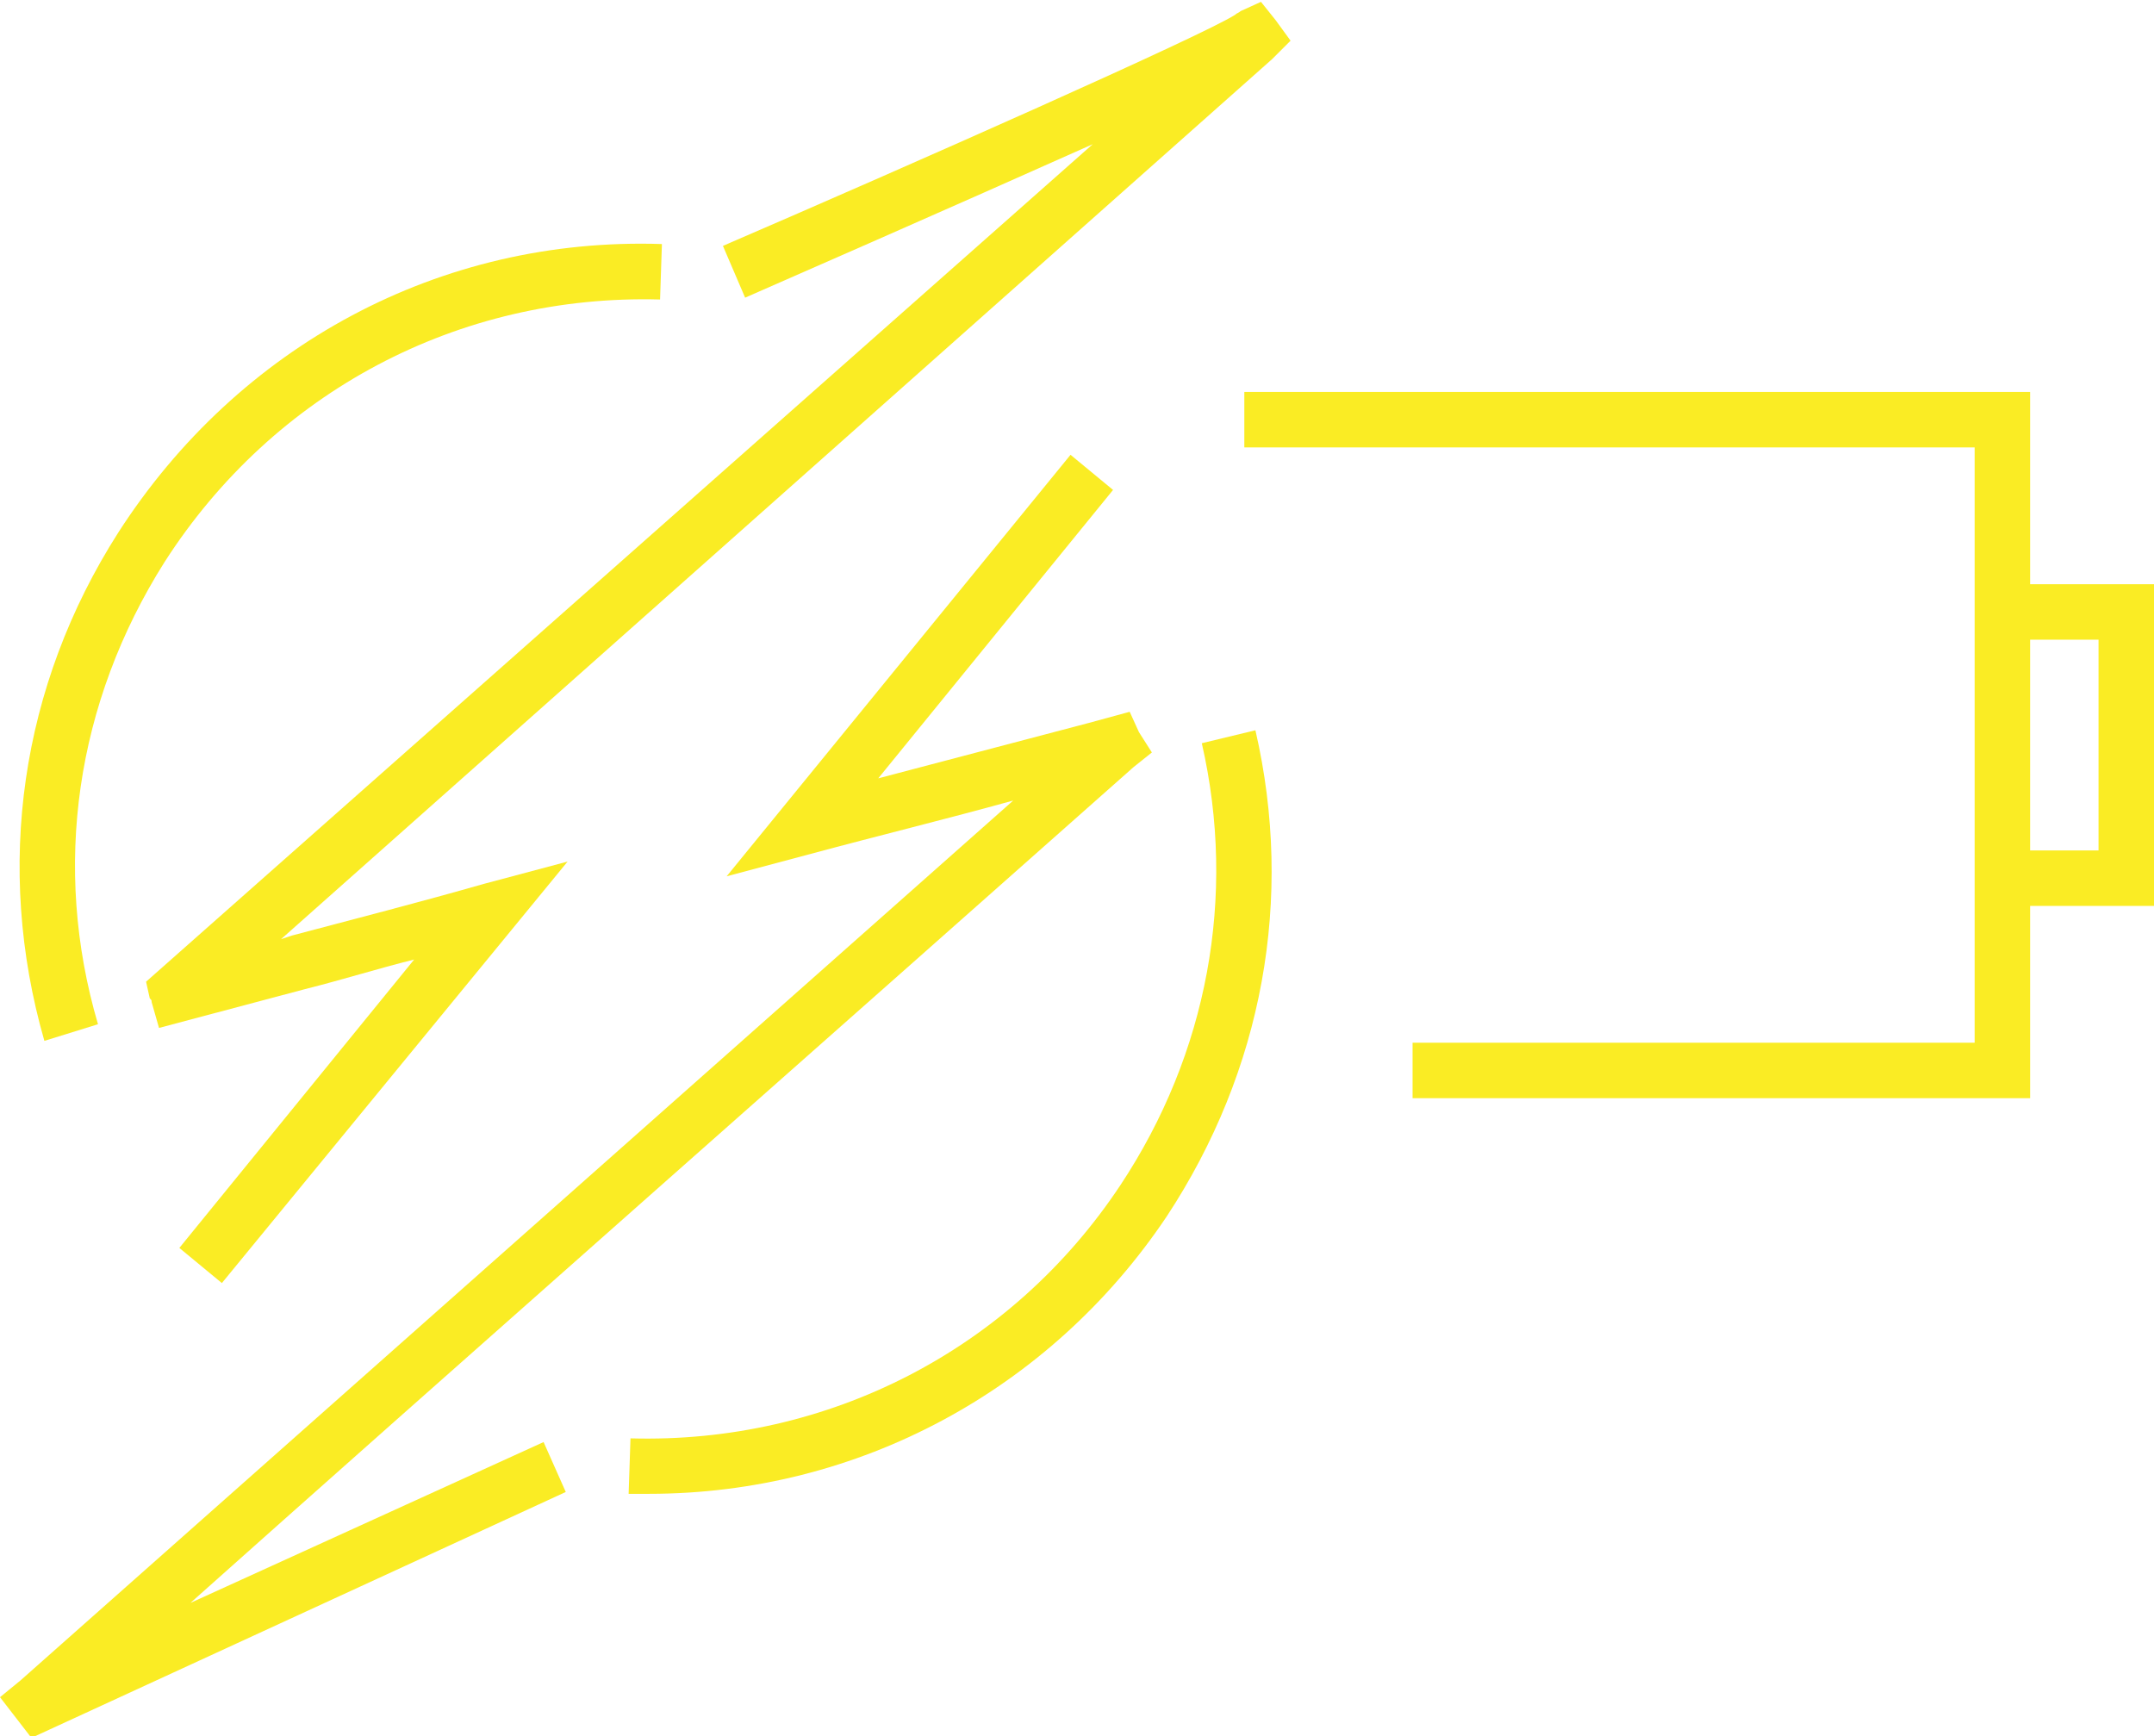
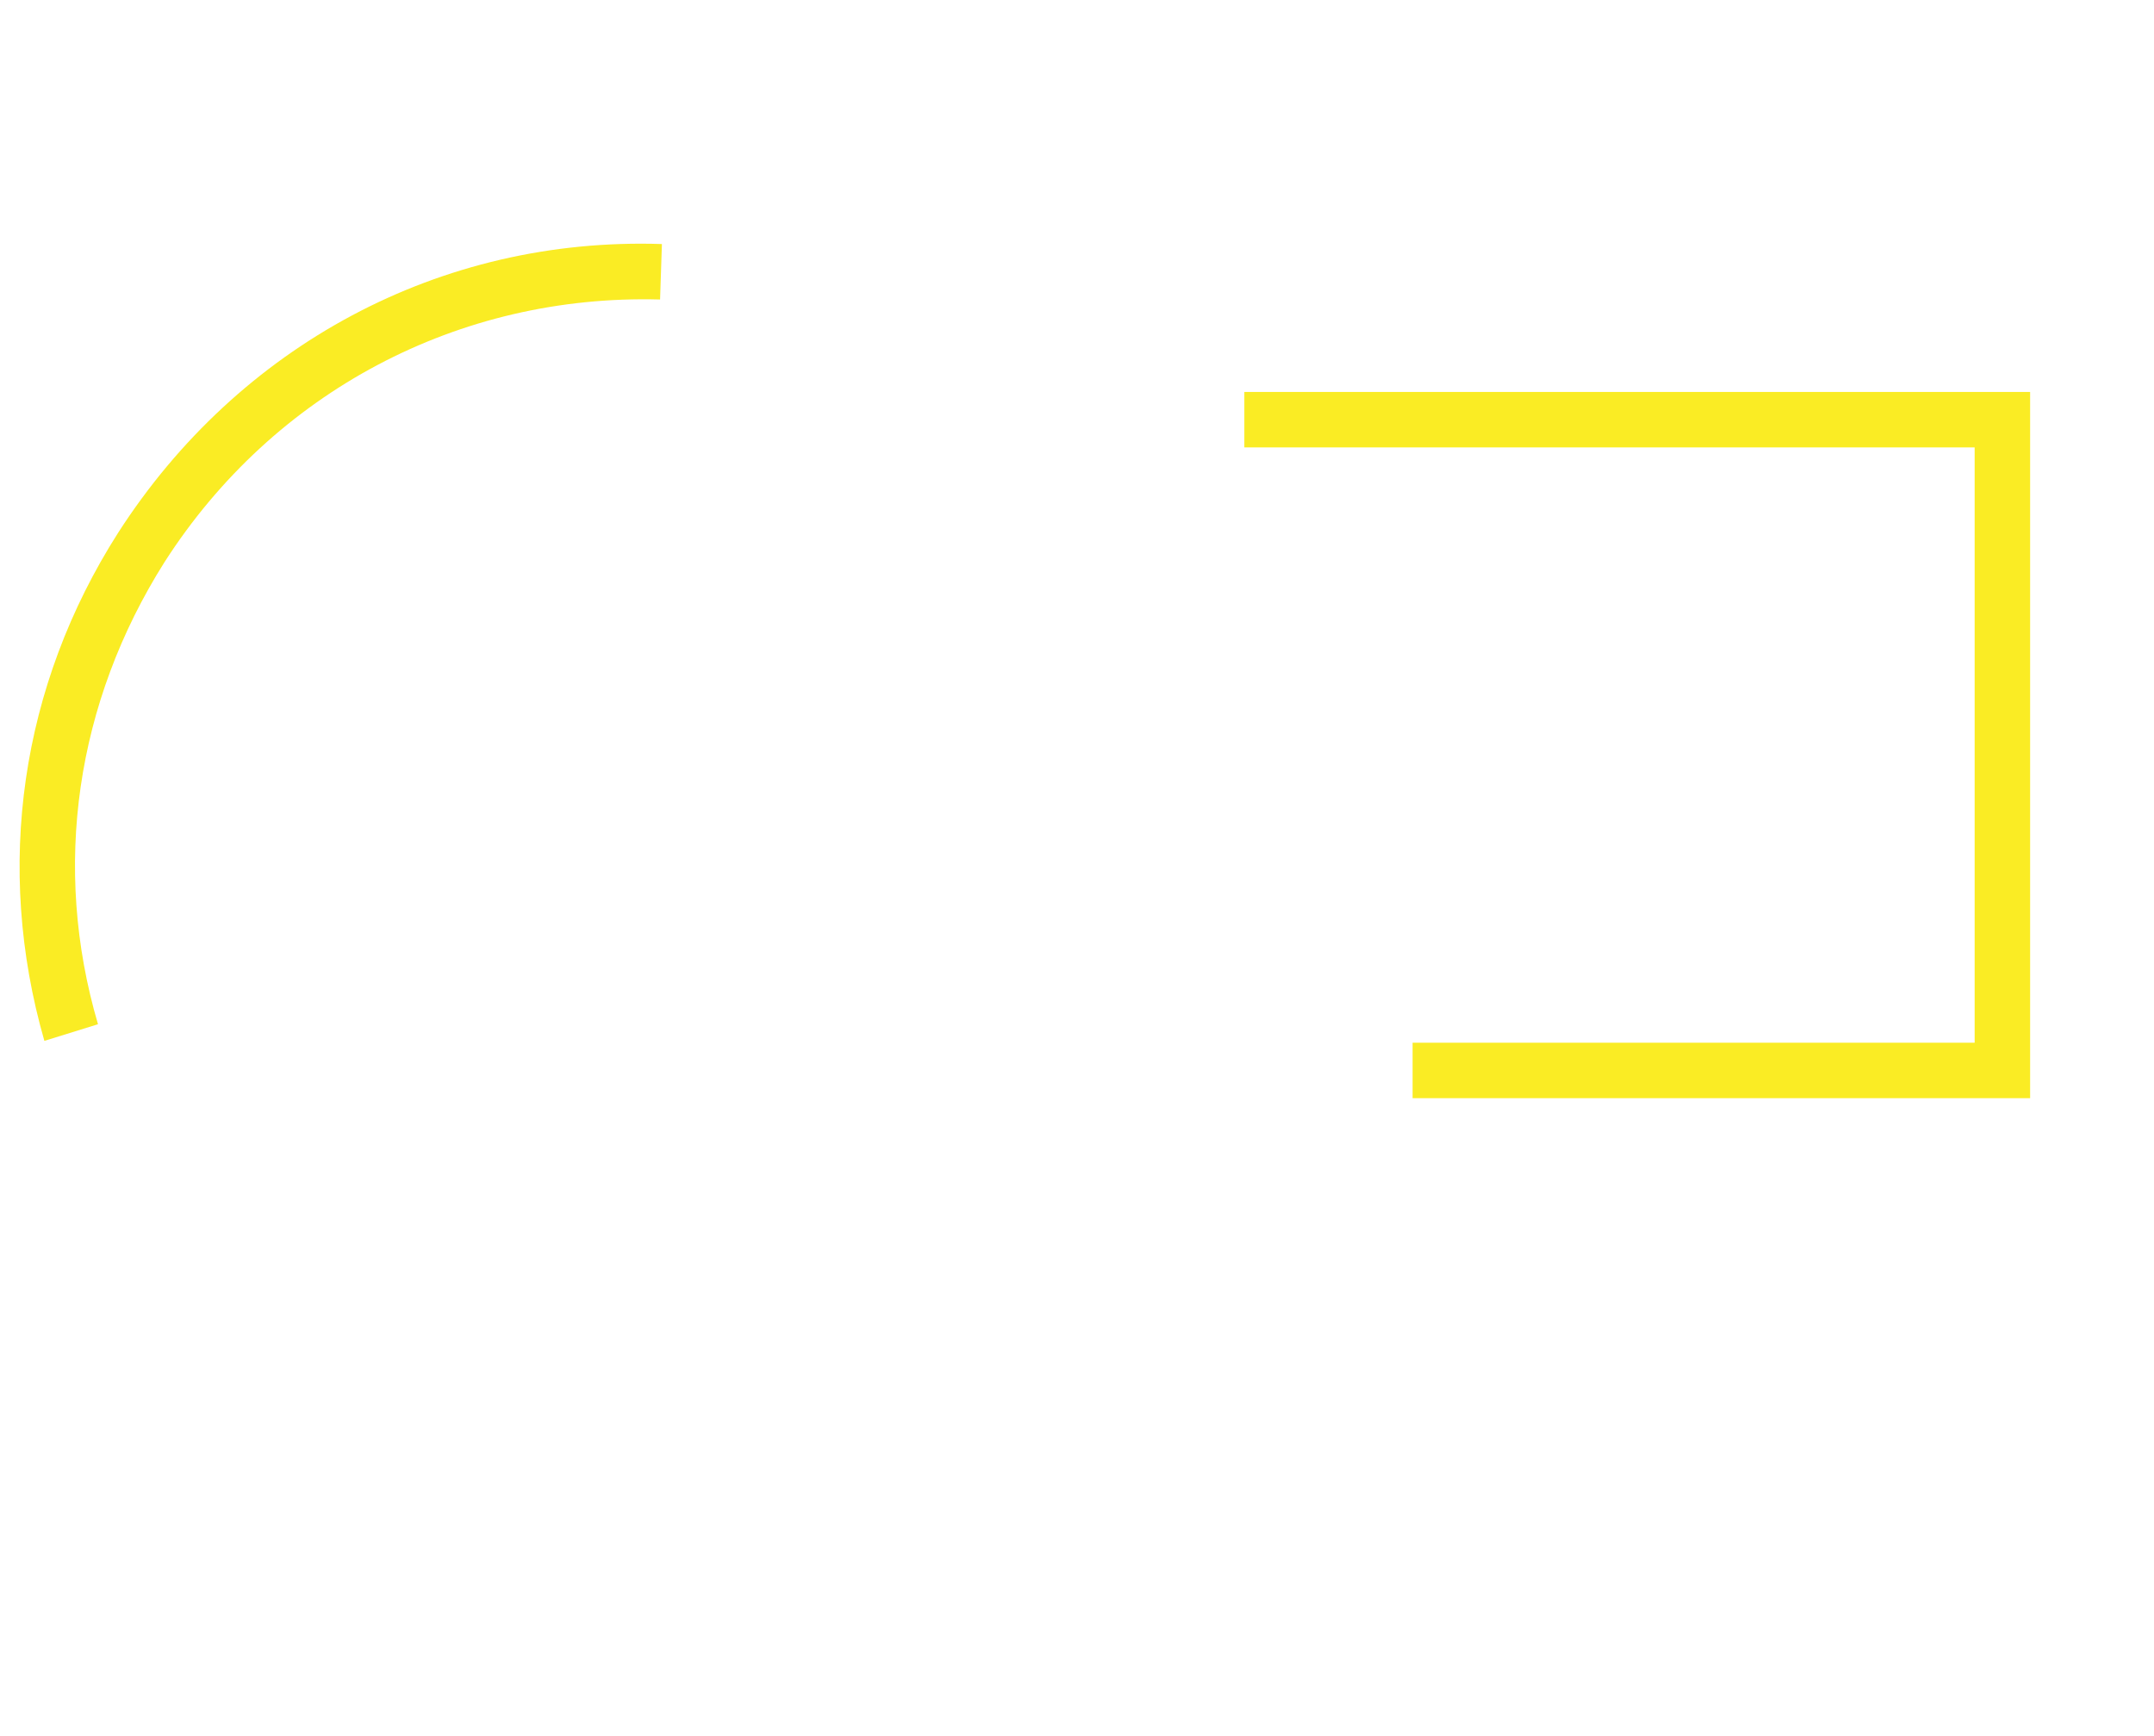
<svg xmlns="http://www.w3.org/2000/svg" id="Layer_1" x="0px" y="0px" viewBox="0 0 116.5 93.9" style="enable-background:new 0 0 116.5 93.9;" xml:space="preserve">
  <style type="text/css">	.st0{fill:#FAEC24;}</style>
  <g>
    <g>
-       <path class="st0" d="M12,69.4l-2.3-1.9l12.7-15.6c-2,0.5-3.9,1.1-5.9,1.6l-7.9,2.1l-0.4-1.4c0-0.1,0-0.1-0.1-0.2l-0.2-0.9   L59.1,7.8c-7.6,3.4-17.2,7.6-18.8,8.3l-1.2-2.8c10.2-4.4,26-11.4,27.7-12.5c0.1-0.1,0.2-0.1,0.3-0.2l1.1-0.5l0.8,1l0.8,1.1l-1,1   L15.2,50.8l0.6-0.2c3.4-0.9,6.9-1.8,10.4-2.8l4.5-1.2L12,69.4z" />
-     </g>
+       </g>
    <g>
      <path class="st0" d="M2.4,56.3c-2.7-9.4-1.3-19.2,4-27.5c6.5-10.1,17.4-16,29.4-15.6l-0.1,3c-10.9-0.3-20.9,5-26.8,14.2   c-4.8,7.6-6.1,16.5-3.6,25L2.4,56.3z" />
    </g>
    <g>
-       <path class="st0" d="M1.7,94L0,91.8l1.1-0.9c0,0,33.4-29.6,53.7-47.6c-3.6,1-7.3,1.9-11,2.9l-4.5,1.2l18.6-22.8l2.3,1.9L47.5,42.1   c3.8-1,7.6-2,11.4-3l2.2-0.6l0.5,1.1l0.7,1.1l-1,0.8c-14.2,12.6-38.9,34.4-51,45.2L29.4,78l1.2,2.7L1.7,94z" />
-     </g>
+       </g>
    <g>
-       <path class="st0" d="M35.1,80.8c-0.4,0-0.7,0-1.1,0l0.1-3c10.7,0.3,20.6-4.8,26.5-13.7c4.7-7.1,6.3-15.6,4.4-23.9l2.9-0.7   c2.1,9.1,0.4,18.4-4.8,26.3C56.8,75.2,46.4,80.8,35.1,80.8z" />
-     </g>
+       </g>
  </g>
  <g>
    <polygon class="st0" points="109.8,59.4 76.4,59.4 76.4,56.4 106.8,56.4 106.8,24.2 67.3,24.2 67.3,21.2 109.8,21.2  " />
  </g>
  <g>
-     <polygon class="st0" points="116.5,49 108.5,49 108.5,46 113.5,46 113.5,34.6 108.3,34.6 108.3,31.6 116.5,31.6  " />
-   </g>
+     </g>
</svg>